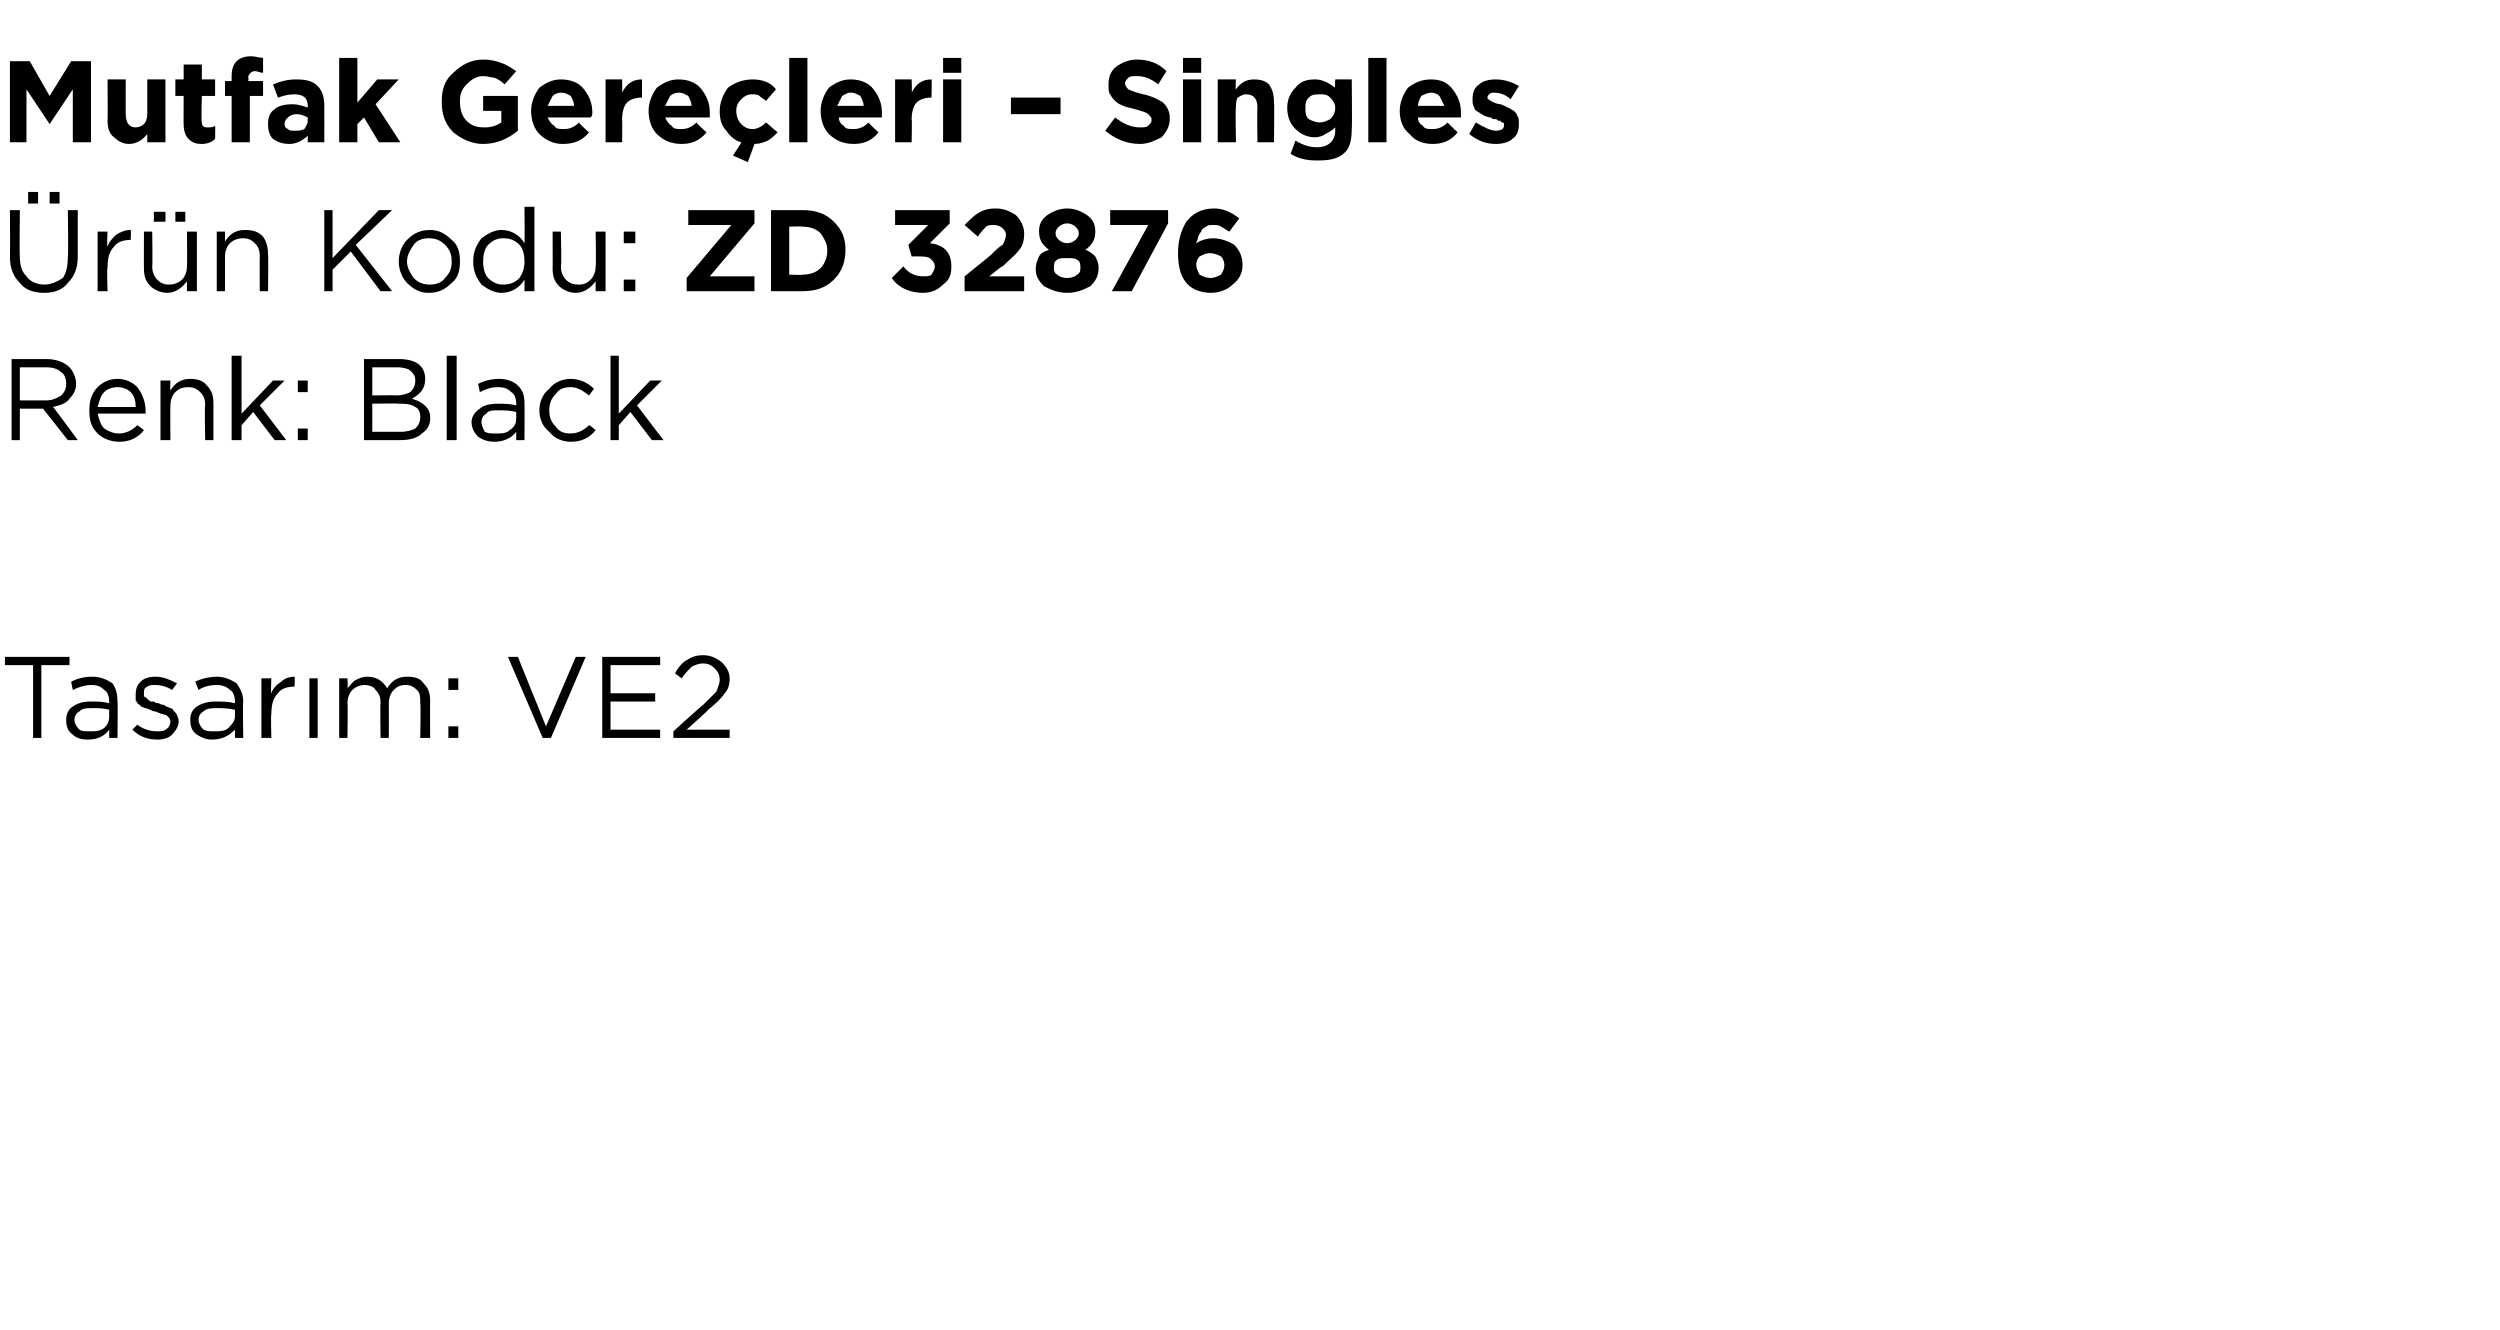
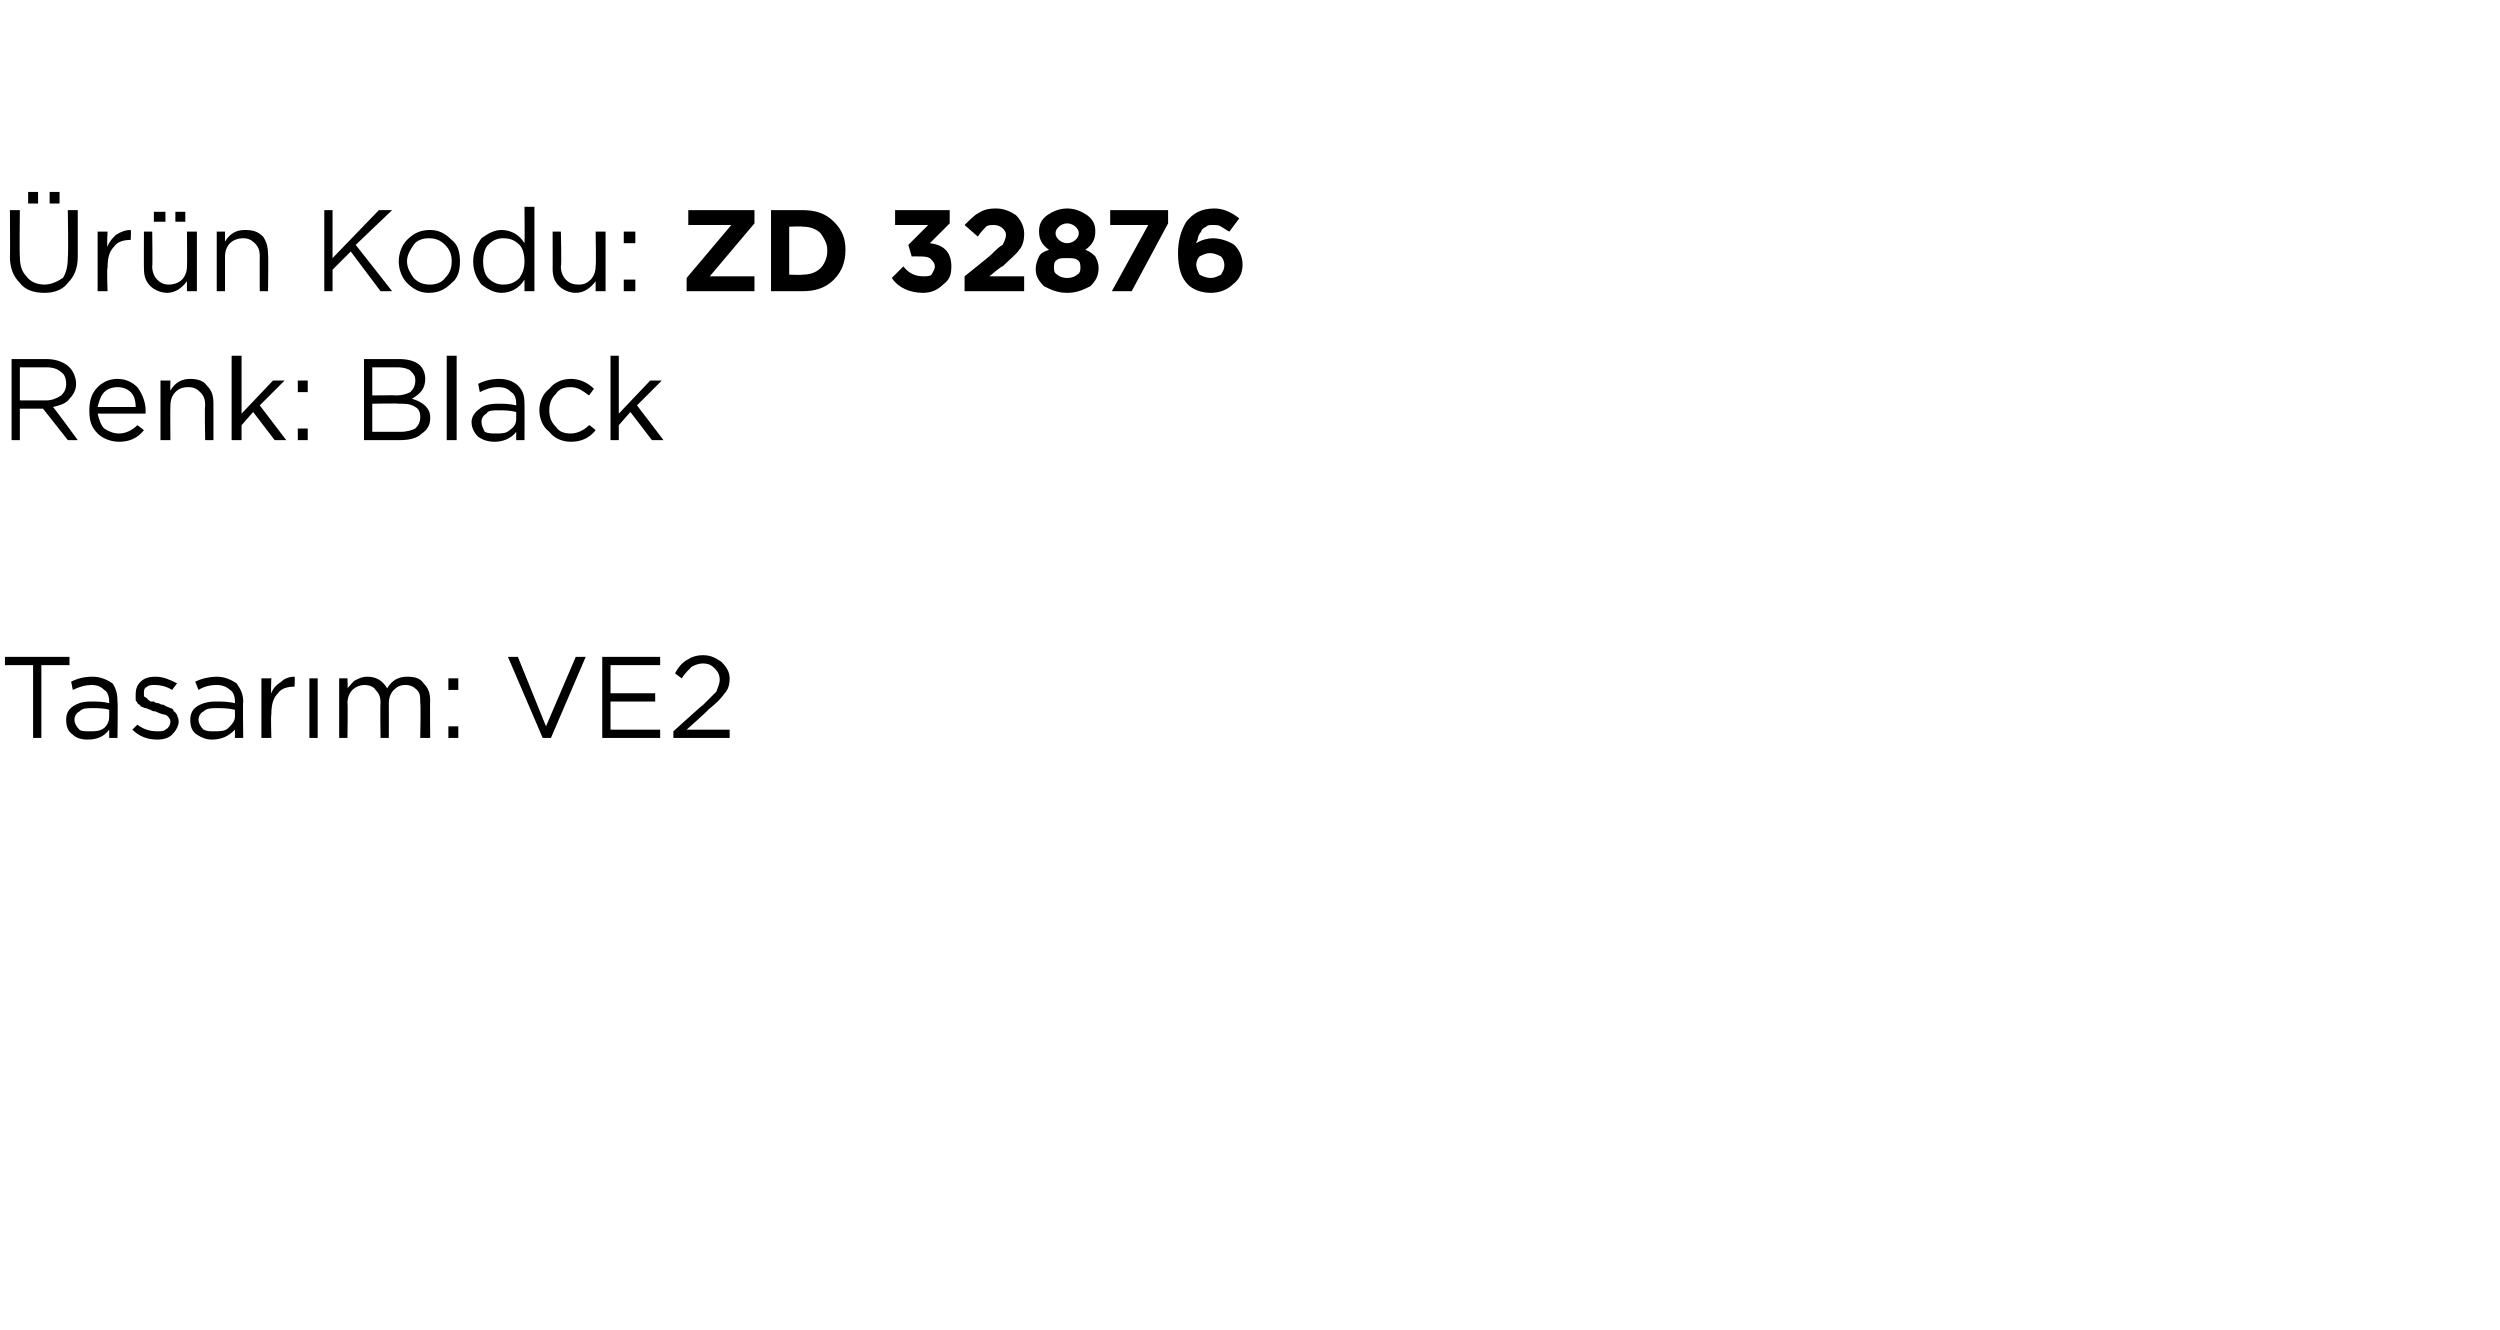
<svg xmlns="http://www.w3.org/2000/svg" version="1.1" width="151.1px" height="80.4px" viewBox="0 -3 151.1 80.4" style="top:-3px">
  <desc>Mutfak Gere leri – Singles r n Kodu: ZD 32876 Renk: Black Tasar m: VE2</desc>
  <defs />
  <g id="Polygon369478">
    <path d="M 2 41.6 L 2 37.2 L 0.3 37.2 L 0.3 36.7 L 4.2 36.7 L 4.2 37.2 L 2.5 37.2 L 2.5 41.6 L 2 41.6 Z M 6.6 41.1 C 6.3 41.5 5.9 41.7 5.3 41.7 C 4.9 41.7 4.6 41.6 4.4 41.4 C 4.1 41.2 4 40.9 4 40.5 C 4 40.5 4 40.5 4 40.5 C 4 40.2 4.1 39.9 4.4 39.7 C 4.7 39.5 5 39.4 5.5 39.4 C 5.9 39.4 6.2 39.4 6.6 39.5 C 6.6 39.5 6.6 39.4 6.6 39.4 C 6.6 39.1 6.5 38.8 6.3 38.7 C 6.1 38.5 5.9 38.4 5.5 38.4 C 5.2 38.4 4.8 38.5 4.4 38.7 C 4.4 38.7 4.3 38.2 4.3 38.2 C 4.7 38 5.1 37.9 5.6 37.9 C 6.1 37.9 6.5 38.1 6.8 38.3 C 7 38.6 7.1 38.9 7.1 39.4 C 7.13 39.39 7.1 41.6 7.1 41.6 L 6.6 41.6 L 6.6 41.1 C 6.6 41.1 6.62 41.05 6.6 41.1 Z M 5.4 41.2 C 5.8 41.2 6 41.2 6.3 41 C 6.5 40.8 6.6 40.6 6.6 40.3 C 6.6 40.3 6.6 39.9 6.6 39.9 C 6.3 39.8 5.9 39.8 5.6 39.8 C 5.2 39.8 5 39.8 4.8 40 C 4.6 40.1 4.5 40.3 4.5 40.5 C 4.5 40.5 4.5 40.5 4.5 40.5 C 4.5 40.7 4.6 40.9 4.8 41.1 C 4.9 41.2 5.2 41.2 5.4 41.2 Z M 9.5 41.7 C 8.9 41.7 8.4 41.5 8 41.1 C 8 41.1 8.3 40.8 8.3 40.8 C 8.7 41.1 9.1 41.2 9.5 41.2 C 9.7 41.2 9.9 41.2 10 41.1 C 10.2 41 10.3 40.8 10.3 40.6 C 10.3 40.6 10.3 40.6 10.3 40.6 C 10.3 40.5 10.2 40.3 10 40.2 C 9.9 40.2 9.6 40.1 9.4 40 C 9.2 40 9.1 39.9 9.1 39.9 C 9 39.9 8.9 39.8 8.8 39.8 C 8.7 39.8 8.6 39.7 8.5 39.7 C 8.5 39.6 8.4 39.6 8.3 39.5 C 8.3 39.4 8.2 39.4 8.2 39.3 C 8.2 39.2 8.2 39.1 8.2 39 C 8.2 39 8.2 39 8.2 39 C 8.2 38.6 8.3 38.4 8.5 38.2 C 8.7 38 9 37.9 9.4 37.9 C 9.9 37.9 10.3 38.1 10.7 38.3 C 10.7 38.3 10.4 38.7 10.4 38.7 C 10.1 38.5 9.7 38.4 9.4 38.4 C 9.2 38.4 9 38.4 8.9 38.5 C 8.7 38.6 8.7 38.7 8.7 38.9 C 8.7 38.9 8.7 38.9 8.7 38.9 C 8.7 39 8.7 39 8.7 39.1 C 8.8 39.1 8.8 39.2 8.9 39.2 C 8.9 39.3 9 39.3 9.1 39.4 C 9.2 39.4 9.3 39.4 9.3 39.4 C 9.4 39.5 9.5 39.5 9.6 39.5 C 9.7 39.6 9.9 39.6 9.9 39.6 C 10 39.7 10.1 39.7 10.3 39.8 C 10.4 39.8 10.5 39.9 10.5 40 C 10.6 40 10.6 40.1 10.7 40.2 C 10.7 40.3 10.8 40.4 10.8 40.6 C 10.8 40.6 10.8 40.6 10.8 40.6 C 10.8 40.9 10.6 41.2 10.4 41.4 C 10.2 41.6 9.9 41.7 9.5 41.7 Z M 14.2 41.1 C 13.8 41.5 13.4 41.7 12.8 41.7 C 12.5 41.7 12.2 41.6 11.9 41.4 C 11.6 41.2 11.5 40.9 11.5 40.5 C 11.5 40.5 11.5 40.5 11.5 40.5 C 11.5 40.2 11.6 39.9 11.9 39.7 C 12.2 39.5 12.6 39.4 13 39.4 C 13.4 39.4 13.8 39.4 14.2 39.5 C 14.2 39.5 14.2 39.4 14.2 39.4 C 14.2 39.1 14.1 38.8 13.9 38.7 C 13.7 38.5 13.4 38.4 13.1 38.4 C 12.7 38.4 12.3 38.5 12 38.7 C 12 38.7 11.8 38.2 11.8 38.2 C 12.2 38 12.7 37.9 13.1 37.9 C 13.6 37.9 14 38.1 14.3 38.3 C 14.5 38.6 14.7 38.9 14.7 39.4 C 14.67 39.39 14.7 41.6 14.7 41.6 L 14.2 41.6 L 14.2 41.1 C 14.2 41.1 14.15 41.05 14.2 41.1 Z M 12.9 41.2 C 13.3 41.2 13.6 41.2 13.8 41 C 14 40.8 14.2 40.6 14.2 40.3 C 14.2 40.3 14.2 39.9 14.2 39.9 C 13.8 39.8 13.4 39.8 13.1 39.8 C 12.8 39.8 12.5 39.8 12.3 40 C 12.1 40.1 12 40.3 12 40.5 C 12 40.5 12 40.5 12 40.5 C 12 40.7 12.1 40.9 12.3 41.1 C 12.5 41.2 12.7 41.2 12.9 41.2 Z M 15.8 41.6 L 15.8 38 L 16.4 38 C 16.4 38 16.36 38.93 16.4 38.9 C 16.5 38.6 16.7 38.4 17 38.2 C 17.2 38 17.5 37.9 17.8 37.9 C 17.84 37.92 17.8 38.5 17.8 38.5 C 17.8 38.5 17.79 38.5 17.8 38.5 C 17.4 38.5 17 38.6 16.8 38.9 C 16.5 39.2 16.4 39.6 16.4 40.2 C 16.36 40.16 16.4 41.6 16.4 41.6 L 15.8 41.6 Z M 18.7 41.6 L 18.7 38 L 19.2 38 L 19.2 41.6 L 18.7 41.6 Z M 20.5 41.6 L 20.5 38 L 21 38 C 21 38 21.03 38.59 21 38.6 C 21.2 38.4 21.3 38.2 21.5 38.1 C 21.7 38 21.9 37.9 22.2 37.9 C 22.7 37.9 23.1 38.1 23.4 38.6 C 23.7 38.1 24.1 37.9 24.6 37.9 C 25.1 37.9 25.4 38 25.6 38.3 C 25.9 38.6 26 38.9 26 39.4 C 25.98 39.36 26 41.6 26 41.6 L 25.4 41.6 C 25.4 41.6 25.44 39.49 25.4 39.5 C 25.4 39.1 25.4 38.9 25.2 38.7 C 25 38.5 24.8 38.4 24.5 38.4 C 24.2 38.4 24 38.5 23.8 38.7 C 23.6 38.9 23.5 39.2 23.5 39.5 C 23.51 39.51 23.5 41.6 23.5 41.6 L 23 41.6 C 23 41.6 22.97 39.47 23 39.5 C 23 39.1 22.9 38.9 22.7 38.7 C 22.6 38.5 22.3 38.4 22 38.4 C 21.8 38.4 21.5 38.5 21.3 38.7 C 21.1 38.9 21 39.2 21 39.5 C 21.03 39.53 21 41.6 21 41.6 L 20.5 41.6 Z M 27.1 38.7 L 27.1 38 L 27.7 38 L 27.7 38.7 L 27.1 38.7 Z M 27.1 41.6 L 27.1 40.9 L 27.7 40.9 L 27.7 41.6 L 27.1 41.6 Z M 32.8 41.6 L 30.7 36.7 L 31.3 36.7 L 33 40.9 L 34.8 36.7 L 35.4 36.7 L 33.3 41.6 L 32.8 41.6 Z M 36.4 41.6 L 36.4 36.7 L 39.9 36.7 L 39.9 37.2 L 36.9 37.2 L 36.9 38.9 L 39.6 38.9 L 39.6 39.4 L 36.9 39.4 L 36.9 41.1 L 39.9 41.1 L 39.9 41.6 L 36.4 41.6 Z M 40.7 41.6 L 40.7 41.2 C 40.7 41.2 42.46 39.6 42.5 39.6 C 42.8 39.3 43.1 39 43.3 38.8 C 43.4 38.5 43.5 38.3 43.5 38.1 C 43.5 37.8 43.4 37.6 43.2 37.4 C 43 37.2 42.8 37.1 42.5 37.1 C 42.2 37.1 42 37.2 41.8 37.3 C 41.6 37.5 41.4 37.7 41.2 38 C 41.2 38 40.8 37.7 40.8 37.7 C 41 37.3 41.3 37 41.5 36.9 C 41.8 36.7 42.1 36.6 42.5 36.6 C 43 36.6 43.3 36.8 43.6 37 C 43.9 37.3 44.1 37.6 44.1 38 C 44.1 38 44.1 38 44.1 38 C 44.1 38.4 44 38.7 43.8 38.9 C 43.6 39.2 43.3 39.5 42.8 39.9 C 42.82 39.93 41.5 41.1 41.5 41.1 L 44.1 41.1 L 44.1 41.6 L 40.7 41.6 Z " stroke="none" fill="#000" />
  </g>
  <g id="Polygon369477">
    <path d="M 0.7 23.6 L 0.7 18.7 C 0.7 18.7 2.8 18.7 2.8 18.7 C 3.4 18.7 3.9 18.9 4.2 19.2 C 4.4 19.4 4.6 19.8 4.6 20.2 C 4.6 20.2 4.6 20.2 4.6 20.2 C 4.6 20.6 4.4 20.9 4.2 21.1 C 4 21.4 3.6 21.5 3.2 21.6 C 3.24 21.6 4.7 23.6 4.7 23.6 L 4.1 23.6 L 2.6 21.7 L 1.2 21.7 L 1.2 23.6 L 0.7 23.6 Z M 1.2 21.2 C 1.2 21.2 2.75 21.2 2.8 21.2 C 3.1 21.2 3.4 21.1 3.7 20.9 C 3.9 20.7 4 20.5 4 20.2 C 4 20.2 4 20.2 4 20.2 C 4 19.9 3.9 19.6 3.7 19.5 C 3.5 19.3 3.2 19.2 2.8 19.2 C 2.76 19.21 1.2 19.2 1.2 19.2 L 1.2 21.2 Z M 8.7 23 C 8.3 23.5 7.8 23.7 7.2 23.7 C 6.7 23.7 6.2 23.5 5.9 23.2 C 5.5 22.8 5.4 22.4 5.4 21.8 C 5.4 21.8 5.4 21.8 5.4 21.8 C 5.4 21.3 5.5 20.8 5.9 20.4 C 6.2 20.1 6.6 19.9 7.1 19.9 C 7.6 19.9 8 20.1 8.3 20.4 C 8.6 20.8 8.8 21.3 8.8 21.8 C 8.8 21.9 8.8 21.9 8.8 22 C 8.8 22 5.9 22 5.9 22 C 6 22.4 6.1 22.7 6.3 22.9 C 6.6 23.1 6.9 23.2 7.2 23.2 C 7.6 23.2 8 23 8.3 22.7 C 8.33 22.7 8.7 23 8.7 23 C 8.7 23 8.67 23 8.7 23 Z M 5.9 21.6 C 5.9 21.6 8.2 21.6 8.2 21.6 C 8.2 21.2 8.1 20.9 7.9 20.7 C 7.7 20.5 7.4 20.4 7.1 20.4 C 6.8 20.4 6.5 20.5 6.3 20.7 C 6.1 20.9 6 21.2 5.9 21.6 Z M 9.7 23.6 L 9.7 20 L 10.3 20 C 10.3 20 10.28 20.61 10.3 20.6 C 10.6 20.1 11 19.9 11.5 19.9 C 11.9 19.9 12.3 20 12.5 20.3 C 12.8 20.6 12.9 20.9 12.9 21.4 C 12.9 21.35 12.9 23.6 12.9 23.6 L 12.4 23.6 C 12.4 23.6 12.36 21.49 12.4 21.5 C 12.4 21.1 12.3 20.9 12.1 20.7 C 11.9 20.5 11.7 20.4 11.4 20.4 C 11 20.4 10.8 20.5 10.6 20.7 C 10.4 20.9 10.3 21.2 10.3 21.5 C 10.28 21.53 10.3 23.6 10.3 23.6 L 9.7 23.6 Z M 14 23.6 L 14 18.5 L 14.6 18.5 L 14.6 22 L 16.5 20 L 17.2 20 L 15.7 21.5 L 17.3 23.6 L 16.6 23.6 L 15.3 21.9 L 14.6 22.7 L 14.6 23.6 L 14 23.6 Z M 18 20.7 L 18 20 L 18.6 20 L 18.6 20.7 L 18 20.7 Z M 18 23.6 L 18 22.9 L 18.6 22.9 L 18.6 23.6 L 18 23.6 Z M 22 23.6 L 22 18.7 C 22 18.7 24.09 18.7 24.1 18.7 C 24.6 18.7 25.1 18.8 25.4 19.1 C 25.6 19.3 25.7 19.6 25.7 19.9 C 25.7 19.9 25.7 19.9 25.7 19.9 C 25.7 20.5 25.4 20.8 24.9 21.1 C 25.6 21.3 26 21.7 26 22.2 C 26 22.2 26 22.3 26 22.3 C 26 22.7 25.8 23 25.5 23.2 C 25.2 23.5 24.7 23.6 24.2 23.6 C 24.18 23.6 22 23.6 22 23.6 Z M 25.1 20 C 25.1 20 25.1 20 25.1 20 C 25.1 19.7 25 19.6 24.8 19.4 C 24.7 19.3 24.4 19.2 24 19.2 C 24.04 19.2 22.5 19.2 22.5 19.2 L 22.5 20.9 C 22.5 20.9 24 20.88 24 20.9 C 24.3 20.9 24.6 20.8 24.8 20.7 C 25 20.5 25.1 20.3 25.1 20 Z M 25.4 22.2 C 25.4 22.2 25.4 22.2 25.4 22.2 C 25.4 21.9 25.3 21.7 25.1 21.6 C 24.8 21.4 24.5 21.4 24.1 21.4 C 24.09 21.37 22.5 21.4 22.5 21.4 L 22.5 23.1 C 22.5 23.1 24.19 23.1 24.2 23.1 C 24.6 23.1 24.9 23 25.1 22.9 C 25.3 22.7 25.4 22.5 25.4 22.2 Z M 27 23.6 L 27 18.5 L 27.6 18.5 L 27.6 23.6 L 27 23.6 Z M 31.2 23.1 C 30.9 23.5 30.4 23.7 29.9 23.7 C 29.5 23.7 29.2 23.6 28.9 23.4 C 28.7 23.2 28.5 22.9 28.5 22.5 C 28.5 22.5 28.5 22.5 28.5 22.5 C 28.5 22.2 28.7 21.9 29 21.7 C 29.2 21.5 29.6 21.4 30.1 21.4 C 30.4 21.4 30.8 21.4 31.2 21.5 C 31.2 21.5 31.2 21.4 31.2 21.4 C 31.2 21.1 31.1 20.8 30.9 20.7 C 30.7 20.5 30.5 20.4 30.1 20.4 C 29.7 20.4 29.4 20.5 29 20.7 C 29 20.7 28.9 20.2 28.9 20.2 C 29.3 20 29.7 19.9 30.2 19.9 C 30.7 19.9 31.1 20.1 31.3 20.3 C 31.6 20.6 31.7 20.9 31.7 21.4 C 31.71 21.39 31.7 23.6 31.7 23.6 L 31.2 23.6 L 31.2 23.1 C 31.2 23.1 31.19 23.05 31.2 23.1 Z M 30 23.2 C 30.3 23.2 30.6 23.2 30.8 23 C 31.1 22.8 31.2 22.6 31.2 22.3 C 31.2 22.3 31.2 21.9 31.2 21.9 C 30.8 21.8 30.5 21.8 30.1 21.8 C 29.8 21.8 29.5 21.8 29.4 22 C 29.2 22.1 29.1 22.3 29.1 22.5 C 29.1 22.5 29.1 22.5 29.1 22.5 C 29.1 22.7 29.2 22.9 29.3 23.1 C 29.5 23.2 29.7 23.2 30 23.2 Z M 36 23 C 35.6 23.5 35.1 23.7 34.5 23.7 C 34 23.7 33.5 23.5 33.2 23.1 C 32.8 22.8 32.6 22.3 32.6 21.8 C 32.6 21.8 32.6 21.8 32.6 21.8 C 32.6 21.3 32.8 20.8 33.2 20.5 C 33.5 20.1 34 19.9 34.5 19.9 C 35 19.9 35.5 20.1 35.9 20.5 C 35.9 20.5 35.6 20.9 35.6 20.9 C 35.2 20.6 34.9 20.4 34.5 20.4 C 34.1 20.4 33.8 20.5 33.6 20.8 C 33.3 21.1 33.2 21.4 33.2 21.8 C 33.2 21.8 33.2 21.8 33.2 21.8 C 33.2 22.2 33.3 22.5 33.6 22.8 C 33.8 23.1 34.1 23.2 34.5 23.2 C 34.9 23.2 35.3 23 35.6 22.7 C 35.62 22.66 36 23 36 23 C 36 23 35.97 22.98 36 23 Z M 36.9 23.6 L 36.9 18.5 L 37.4 18.5 L 37.4 22 L 39.3 20 L 40 20 L 38.5 21.5 L 40.1 23.6 L 39.4 23.6 L 38.1 21.9 L 37.4 22.7 L 37.4 23.6 L 36.9 23.6 Z " stroke="none" fill="#000" />
  </g>
  <g id="Polygon369476">
    <path d="M 3 9.3 L 3 8.6 L 3.6 8.6 L 3.6 9.3 L 3 9.3 Z M 1.7 9.3 L 1.7 8.6 L 2.3 8.6 L 2.3 9.3 L 1.7 9.3 Z M 2.7 14.7 C 2 14.7 1.5 14.5 1.2 14.1 C 0.8 13.7 0.6 13.2 0.6 12.5 C 0.62 12.55 0.6 9.7 0.6 9.7 L 1.2 9.7 C 1.2 9.7 1.17 12.51 1.2 12.5 C 1.2 13 1.3 13.4 1.6 13.7 C 1.8 14 2.2 14.2 2.7 14.2 C 3.1 14.2 3.5 14 3.8 13.8 C 4 13.5 4.1 13.1 4.1 12.5 C 4.14 12.55 4.1 9.7 4.1 9.7 L 4.7 9.7 C 4.7 9.7 4.7 12.51 4.7 12.5 C 4.7 13.2 4.5 13.7 4.1 14.1 C 3.8 14.5 3.3 14.7 2.7 14.7 Z M 5.9 14.6 L 5.9 11 L 6.5 11 C 6.5 11 6.45 11.93 6.5 11.9 C 6.6 11.6 6.8 11.4 7 11.2 C 7.3 11 7.6 10.9 7.9 10.9 C 7.93 10.92 7.9 11.5 7.9 11.5 C 7.9 11.5 7.89 11.5 7.9 11.5 C 7.5 11.5 7.1 11.6 6.9 11.9 C 6.6 12.2 6.5 12.6 6.5 13.2 C 6.45 13.16 6.5 14.6 6.5 14.6 L 5.9 14.6 Z M 10.6 10.4 L 10.6 9.8 L 11.2 9.8 L 11.2 10.4 L 10.6 10.4 Z M 9.3 10.4 L 9.3 9.8 L 10 9.8 L 10 10.4 L 9.3 10.4 Z M 11.3 14 C 11 14.4 10.6 14.7 10.1 14.7 C 9.7 14.7 9.3 14.5 9.1 14.3 C 8.8 14 8.7 13.7 8.7 13.2 C 8.69 13.23 8.7 11 8.7 11 L 9.2 11 C 9.2 11 9.23 13.09 9.2 13.1 C 9.2 13.4 9.3 13.7 9.5 13.9 C 9.7 14.1 9.9 14.2 10.2 14.2 C 10.5 14.2 10.8 14.1 11 13.9 C 11.2 13.7 11.3 13.4 11.3 13.1 C 11.32 13.05 11.3 11 11.3 11 L 11.9 11 L 11.9 14.6 L 11.3 14.6 L 11.3 14 C 11.3 14 11.32 13.97 11.3 14 Z M 13.1 14.6 L 13.1 11 L 13.6 11 C 13.6 11 13.6 11.61 13.6 11.6 C 13.9 11.1 14.3 10.9 14.8 10.9 C 15.3 10.9 15.6 11 15.9 11.3 C 16.1 11.6 16.2 11.9 16.2 12.4 C 16.23 12.35 16.2 14.6 16.2 14.6 L 15.7 14.6 C 15.7 14.6 15.69 12.49 15.7 12.5 C 15.7 12.1 15.6 11.9 15.4 11.7 C 15.2 11.5 15 11.4 14.7 11.4 C 14.4 11.4 14.1 11.5 13.9 11.7 C 13.7 11.9 13.6 12.2 13.6 12.5 C 13.6 12.53 13.6 14.6 13.6 14.6 L 13.1 14.6 Z M 19.6 14.6 L 19.6 9.7 L 20.1 9.7 L 20.1 12.6 L 22.9 9.7 L 23.7 9.7 L 21.5 11.8 L 23.7 14.6 L 23 14.6 L 21.2 12.2 L 20.1 13.3 L 20.1 14.6 L 19.6 14.6 Z M 25.9 14.7 C 25.4 14.7 25 14.5 24.6 14.1 C 24.3 13.8 24.1 13.3 24.1 12.8 C 24.1 12.8 24.1 12.8 24.1 12.8 C 24.1 12.3 24.3 11.8 24.6 11.5 C 25 11.1 25.4 10.9 26 10.9 C 26.5 10.9 26.9 11.1 27.3 11.5 C 27.7 11.8 27.8 12.3 27.8 12.8 C 27.8 12.8 27.8 12.8 27.8 12.8 C 27.8 13.3 27.7 13.8 27.3 14.1 C 26.9 14.5 26.5 14.7 25.9 14.7 Z M 26 14.2 C 26.3 14.2 26.7 14.1 26.9 13.8 C 27.2 13.5 27.3 13.2 27.3 12.8 C 27.3 12.8 27.3 12.8 27.3 12.8 C 27.3 12.4 27.2 12.1 26.9 11.8 C 26.6 11.5 26.3 11.4 25.9 11.4 C 25.6 11.4 25.2 11.5 25 11.8 C 24.8 12.1 24.6 12.4 24.6 12.8 C 24.6 12.8 24.6 12.8 24.6 12.8 C 24.6 13.2 24.8 13.5 25 13.8 C 25.3 14.1 25.6 14.2 26 14.2 Z M 31.7 13.9 C 31.4 14.4 30.9 14.7 30.3 14.7 C 29.9 14.7 29.5 14.5 29.1 14.2 C 28.8 13.8 28.6 13.4 28.6 12.8 C 28.6 12.8 28.6 12.8 28.6 12.8 C 28.6 12.2 28.8 11.8 29.1 11.4 C 29.5 11.1 29.9 10.9 30.3 10.9 C 30.9 10.9 31.4 11.2 31.7 11.7 C 31.72 11.67 31.7 9.5 31.7 9.5 L 32.3 9.5 L 32.3 14.6 L 31.7 14.6 L 31.7 13.9 C 31.7 13.9 31.72 13.87 31.7 13.9 Z M 30.4 14.2 C 30.8 14.2 31.1 14.1 31.4 13.8 C 31.6 13.5 31.7 13.2 31.7 12.8 C 31.7 12.8 31.7 12.8 31.7 12.8 C 31.7 12.4 31.6 12 31.4 11.8 C 31.1 11.5 30.8 11.4 30.4 11.4 C 30.1 11.4 29.8 11.5 29.5 11.8 C 29.3 12 29.2 12.4 29.2 12.8 C 29.2 12.8 29.2 12.8 29.2 12.8 C 29.2 13.2 29.3 13.6 29.5 13.8 C 29.8 14.1 30.1 14.2 30.4 14.2 Z M 36 14 C 35.7 14.4 35.3 14.7 34.8 14.7 C 34.4 14.7 34 14.5 33.8 14.3 C 33.5 14 33.4 13.7 33.4 13.2 C 33.41 13.23 33.4 11 33.4 11 L 33.9 11 C 33.9 11 33.95 13.09 33.9 13.1 C 33.9 13.4 34 13.7 34.2 13.9 C 34.4 14.1 34.6 14.2 35 14.2 C 35.3 14.2 35.5 14.1 35.7 13.9 C 35.9 13.7 36 13.4 36 13.1 C 36.04 13.05 36 11 36 11 L 36.6 11 L 36.6 14.6 L 36 14.6 L 36 14 C 36 14 36.04 13.97 36 14 Z M 37.7 11.7 L 37.7 11 L 38.4 11 L 38.4 11.7 L 37.7 11.7 Z M 37.7 14.6 L 37.7 13.9 L 38.4 13.9 L 38.4 14.6 L 37.7 14.6 Z M 41.5 14.6 L 41.5 13.8 L 44.2 10.6 L 41.6 10.6 L 41.6 9.7 L 45.6 9.7 L 45.6 10.5 L 42.9 13.7 L 45.6 13.7 L 45.6 14.6 L 41.5 14.6 Z M 46.6 14.6 L 46.6 9.7 C 46.6 9.7 48.51 9.7 48.5 9.7 C 49.3 9.7 49.9 9.9 50.4 10.4 C 50.9 10.9 51.1 11.4 51.1 12.1 C 51.1 12.1 51.1 12.1 51.1 12.1 C 51.1 12.8 50.9 13.4 50.4 13.9 C 49.9 14.4 49.3 14.6 48.5 14.6 C 48.51 14.6 46.6 14.6 46.6 14.6 Z M 48.5 10.7 C 48.51 10.67 47.7 10.7 47.7 10.7 L 47.7 13.6 C 47.7 13.6 48.51 13.63 48.5 13.6 C 48.9 13.6 49.3 13.5 49.6 13.2 C 49.8 13 50 12.6 50 12.2 C 50 12.2 50 12.1 50 12.1 C 50 11.7 49.8 11.4 49.6 11.1 C 49.3 10.8 48.9 10.7 48.5 10.7 Z M 55.8 14.7 C 55 14.7 54.3 14.4 53.9 13.8 C 53.9 13.8 54.6 13.1 54.6 13.1 C 54.9 13.5 55.3 13.7 55.8 13.7 C 56 13.7 56.2 13.7 56.3 13.6 C 56.4 13.4 56.5 13.3 56.5 13.1 C 56.5 13.1 56.5 13.1 56.5 13.1 C 56.5 12.9 56.4 12.8 56.2 12.6 C 56 12.5 55.8 12.5 55.5 12.5 C 55.51 12.49 55.1 12.5 55.1 12.5 L 54.9 11.8 L 56.1 10.6 L 54.1 10.6 L 54.1 9.7 L 57.4 9.7 L 57.4 10.5 C 57.4 10.5 56.21 11.69 56.2 11.7 C 57.1 11.8 57.5 12.3 57.5 13.1 C 57.5 13.1 57.5 13.1 57.5 13.1 C 57.5 13.6 57.4 13.9 57 14.2 C 56.7 14.5 56.3 14.7 55.8 14.7 Z M 58.3 14.6 L 58.3 13.7 C 58.3 13.7 59.91 12.41 59.9 12.4 C 60.2 12.1 60.4 11.9 60.6 11.8 C 60.7 11.6 60.8 11.4 60.8 11.2 C 60.8 11 60.7 10.9 60.6 10.8 C 60.5 10.7 60.3 10.6 60.1 10.6 C 59.9 10.6 59.7 10.6 59.6 10.7 C 59.5 10.8 59.3 11 59.1 11.3 C 59.1 11.3 58.3 10.6 58.3 10.6 C 58.6 10.3 58.9 10 59.1 9.9 C 59.4 9.7 59.7 9.6 60.2 9.6 C 60.7 9.6 61.1 9.8 61.4 10 C 61.7 10.3 61.9 10.7 61.9 11.1 C 61.9 11.1 61.9 11.2 61.9 11.2 C 61.9 11.5 61.8 11.9 61.6 12.1 C 61.4 12.4 61 12.7 60.6 13.1 C 60.56 13.05 59.8 13.7 59.8 13.7 L 61.9 13.7 L 61.9 14.6 L 58.3 14.6 Z M 64.5 14.7 C 63.9 14.7 63.5 14.5 63.1 14.3 C 62.8 14 62.6 13.7 62.6 13.3 C 62.6 13.3 62.6 13.2 62.6 13.2 C 62.6 13 62.7 12.7 62.8 12.5 C 62.9 12.3 63.1 12.2 63.4 12.1 C 63 11.8 62.8 11.5 62.8 11 C 62.8 11 62.8 11 62.8 11 C 62.8 10.6 62.9 10.3 63.3 10 C 63.6 9.8 64 9.6 64.5 9.6 C 65 9.6 65.4 9.8 65.7 10 C 66.1 10.3 66.2 10.6 66.2 11 C 66.2 11 66.2 11 66.2 11 C 66.2 11.5 66 11.8 65.6 12.1 C 65.9 12.2 66.1 12.4 66.2 12.5 C 66.3 12.7 66.4 12.9 66.4 13.2 C 66.4 13.2 66.4 13.2 66.4 13.2 C 66.4 13.7 66.2 14 65.9 14.3 C 65.5 14.5 65.1 14.7 64.5 14.7 Z M 63.8 11.1 C 63.8 11.3 63.9 11.4 64 11.5 C 64.1 11.6 64.3 11.7 64.5 11.7 C 64.7 11.7 64.9 11.6 65 11.5 C 65.1 11.4 65.2 11.3 65.2 11.1 C 65.2 11.1 65.2 11.1 65.2 11.1 C 65.2 10.9 65.1 10.8 65 10.7 C 64.9 10.6 64.7 10.5 64.5 10.5 C 64.3 10.5 64.1 10.6 64 10.7 C 63.9 10.8 63.8 10.9 63.8 11.1 C 63.8 11.09 63.8 11.1 63.8 11.1 C 63.8 11.1 63.8 11.1 63.8 11.1 Z M 64.5 13.8 C 64.8 13.8 65 13.7 65.1 13.6 C 65.3 13.5 65.3 13.3 65.3 13.2 C 65.3 13.2 65.3 13.2 65.3 13.2 C 65.3 13 65.3 12.8 65.1 12.7 C 65 12.6 64.7 12.6 64.5 12.6 C 64.2 12.6 64 12.6 63.9 12.7 C 63.7 12.8 63.7 13 63.7 13.2 C 63.7 13.2 63.7 13.2 63.7 13.2 C 63.7 13.3 63.7 13.5 63.9 13.6 C 64 13.7 64.2 13.8 64.5 13.8 Z M 67.2 14.6 L 69.4 10.6 L 67.1 10.6 L 67.1 9.7 L 70.6 9.7 L 70.6 10.5 L 68.4 14.6 L 67.2 14.6 Z M 73.2 14.7 C 72.6 14.7 72.1 14.5 71.8 14.2 C 71.4 13.8 71.2 13.2 71.2 12.3 C 71.2 12.3 71.2 12.3 71.2 12.3 C 71.2 11.5 71.4 10.9 71.7 10.4 C 72.1 9.9 72.6 9.6 73.4 9.6 C 73.9 9.6 74.4 9.8 74.9 10.2 C 74.9 10.2 74.3 11 74.3 11 C 74.1 10.9 74 10.8 73.8 10.7 C 73.7 10.6 73.5 10.6 73.3 10.6 C 73.1 10.6 73 10.6 72.9 10.7 C 72.7 10.8 72.6 10.9 72.6 11 C 72.5 11.1 72.4 11.3 72.4 11.4 C 72.4 11.5 72.3 11.6 72.3 11.7 C 72.6 11.5 73 11.4 73.3 11.4 C 73.8 11.4 74.3 11.6 74.6 11.8 C 74.9 12.1 75.1 12.5 75.1 13 C 75.1 13 75.1 13 75.1 13 C 75.1 13.5 74.9 13.9 74.5 14.2 C 74.2 14.5 73.7 14.7 73.2 14.7 Z M 72.3 13 C 72.3 13.2 72.4 13.4 72.5 13.6 C 72.7 13.7 72.9 13.8 73.2 13.8 C 73.4 13.8 73.6 13.7 73.8 13.6 C 73.9 13.4 74 13.3 74 13 C 74 13 74 13 74 13 C 74 12.8 73.9 12.6 73.8 12.5 C 73.6 12.4 73.4 12.3 73.1 12.3 C 72.9 12.3 72.7 12.4 72.5 12.5 C 72.4 12.6 72.3 12.8 72.3 13 C 72.3 13.02 72.3 13 72.3 13 C 72.3 13 72.3 13.03 72.3 13 Z " stroke="none" fill="#000" />
  </g>
  <g id="Polygon369475">
-     <path d="M 0.6 5.6 L 0.6 0.7 L 1.8 0.7 L 3 2.8 L 4.3 0.7 L 5.5 0.7 L 5.5 5.6 L 4.4 5.6 L 4.4 2.4 L 3 4.5 L 3 4.5 L 1.6 2.4 L 1.6 5.6 L 0.6 5.6 Z M 8.9 5.1 C 8.6 5.5 8.2 5.7 7.8 5.7 C 7.4 5.7 7.1 5.5 6.9 5.3 C 6.6 5.1 6.5 4.7 6.5 4.3 C 6.52 4.28 6.5 1.8 6.5 1.8 L 7.6 1.8 C 7.6 1.8 7.59 3.94 7.6 3.9 C 7.6 4.4 7.8 4.7 8.2 4.7 C 8.4 4.7 8.6 4.6 8.7 4.5 C 8.8 4.4 8.9 4.2 8.9 3.9 C 8.9 3.94 8.9 1.8 8.9 1.8 L 10 1.8 L 10 5.6 L 8.9 5.6 L 8.9 5.1 C 8.9 5.1 8.9 5.07 8.9 5.1 Z M 13 5.4 C 12.8 5.6 12.5 5.7 12.2 5.7 C 11.8 5.7 11.6 5.6 11.4 5.4 C 11.2 5.2 11.1 4.9 11.1 4.5 C 11.09 4.54 11.1 2.8 11.1 2.8 L 10.6 2.8 L 10.6 1.8 L 11.1 1.8 L 11.1 0.9 L 12.2 0.9 L 12.2 1.8 L 13 1.8 L 13 2.8 L 12.2 2.8 C 12.2 2.8 12.15 4.36 12.2 4.4 C 12.2 4.6 12.3 4.7 12.5 4.7 C 12.7 4.7 12.9 4.7 13 4.6 C 13.02 4.59 13 5.4 13 5.4 C 13 5.4 13.02 5.45 13 5.4 Z M 14 5.6 L 14 2.8 L 13.6 2.8 L 13.6 1.9 L 14 1.9 C 14 1.9 14 1.64 14 1.6 C 14 1.2 14.1 0.9 14.3 0.7 C 14.5 0.5 14.8 0.4 15.2 0.4 C 15.4 0.4 15.7 0.5 15.9 0.5 C 15.9 0.5 15.9 1.4 15.9 1.4 C 15.7 1.4 15.6 1.3 15.4 1.3 C 15.2 1.3 15 1.5 15 1.7 C 15.05 1.74 15 1.9 15 1.9 L 15.9 1.9 L 15.9 2.8 L 15.1 2.8 L 15.1 5.6 L 14 5.6 Z M 18.6 5.2 C 18.3 5.5 17.9 5.7 17.5 5.7 C 17.1 5.7 16.8 5.6 16.5 5.4 C 16.3 5.2 16.2 4.9 16.2 4.5 C 16.2 4.5 16.2 4.5 16.2 4.5 C 16.2 4.1 16.3 3.8 16.6 3.6 C 16.8 3.4 17.2 3.3 17.7 3.3 C 18 3.3 18.3 3.4 18.6 3.5 C 18.6 3.5 18.6 3.4 18.6 3.4 C 18.6 2.9 18.3 2.7 17.8 2.7 C 17.4 2.7 17.1 2.8 16.8 2.9 C 16.8 2.9 16.5 2.1 16.5 2.1 C 17 1.9 17.4 1.8 17.9 1.8 C 18.5 1.8 18.9 1.9 19.2 2.2 C 19.5 2.5 19.6 2.9 19.6 3.4 C 19.61 3.42 19.6 5.6 19.6 5.6 L 18.6 5.6 L 18.6 5.2 C 18.6 5.2 18.58 5.19 18.6 5.2 Z M 17.8 4.9 C 18 4.9 18.2 4.9 18.4 4.8 C 18.5 4.6 18.6 4.5 18.6 4.3 C 18.6 4.3 18.6 4.1 18.6 4.1 C 18.4 4 18.2 3.9 17.9 3.9 C 17.7 3.9 17.5 4 17.4 4.1 C 17.3 4.2 17.2 4.3 17.2 4.5 C 17.2 4.5 17.2 4.5 17.2 4.5 C 17.2 4.6 17.2 4.7 17.4 4.8 C 17.5 4.9 17.6 4.9 17.8 4.9 Z M 20.5 5.6 L 20.5 0.5 L 21.6 0.5 L 21.6 3.2 L 22.8 1.8 L 24.1 1.8 L 22.7 3.3 L 24.2 5.6 L 22.9 5.6 L 22 4.1 L 21.6 4.5 L 21.6 5.6 L 20.5 5.6 Z M 31.3 4.9 C 30.7 5.4 30 5.7 29.2 5.7 C 28.5 5.7 27.9 5.4 27.4 5 C 26.9 4.5 26.7 3.9 26.7 3.2 C 26.7 3.2 26.7 3.1 26.7 3.1 C 26.7 2.4 26.9 1.8 27.4 1.4 C 27.9 0.9 28.5 0.6 29.2 0.6 C 29.7 0.6 30 0.7 30.3 0.8 C 30.6 0.9 30.9 1.1 31.2 1.3 C 31.2 1.3 30.5 2.1 30.5 2.1 C 30.3 1.9 30.1 1.8 29.9 1.7 C 29.7 1.7 29.5 1.6 29.2 1.6 C 28.8 1.6 28.5 1.8 28.2 2.1 C 27.9 2.4 27.8 2.7 27.8 3.1 C 27.8 3.1 27.8 3.1 27.8 3.1 C 27.8 3.6 27.9 4 28.2 4.3 C 28.5 4.6 28.8 4.7 29.3 4.7 C 29.7 4.7 30 4.6 30.3 4.4 C 30.3 4.41 30.3 3.7 30.3 3.7 L 29.2 3.7 L 29.2 2.8 L 31.3 2.8 L 31.3 4.9 C 31.3 4.9 31.34 4.91 31.3 4.9 Z M 35.6 5 C 35.2 5.5 34.7 5.7 34 5.7 C 33.5 5.7 33 5.5 32.6 5.1 C 32.3 4.8 32.1 4.3 32.1 3.7 C 32.1 3.7 32.1 3.7 32.1 3.7 C 32.1 3.2 32.3 2.7 32.6 2.3 C 33 2 33.4 1.8 33.9 1.8 C 34.5 1.8 35 2 35.3 2.4 C 35.6 2.8 35.8 3.2 35.8 3.8 C 35.8 3.9 35.8 4 35.7 4.1 C 35.7 4.1 33.1 4.1 33.1 4.1 C 33.2 4.3 33.3 4.5 33.5 4.6 C 33.6 4.8 33.8 4.8 34.1 4.8 C 34.4 4.8 34.7 4.7 35 4.4 C 34.96 4.44 35.6 5 35.6 5 C 35.6 5 35.57 4.98 35.6 5 Z M 33.1 3.4 C 33.1 3.4 34.7 3.4 34.7 3.4 C 34.7 3.2 34.6 3 34.5 2.8 C 34.3 2.7 34.2 2.6 33.9 2.6 C 33.7 2.6 33.5 2.7 33.4 2.8 C 33.3 3 33.2 3.2 33.1 3.4 Z M 36.6 5.6 L 36.6 1.8 L 37.6 1.8 C 37.6 1.8 37.62 2.6 37.6 2.6 C 37.9 2 38.3 1.8 38.8 1.8 C 38.81 1.78 38.8 2.9 38.8 2.9 C 38.8 2.9 38.76 2.89 38.8 2.9 C 38.4 2.9 38.1 3 37.9 3.2 C 37.7 3.4 37.6 3.8 37.6 4.2 C 37.62 4.21 37.6 5.6 37.6 5.6 L 36.6 5.6 Z M 42.7 5 C 42.3 5.5 41.8 5.7 41.2 5.7 C 40.6 5.7 40.1 5.5 39.7 5.1 C 39.4 4.8 39.2 4.3 39.2 3.7 C 39.2 3.7 39.2 3.7 39.2 3.7 C 39.2 3.2 39.4 2.7 39.7 2.3 C 40.1 2 40.5 1.8 41 1.8 C 41.6 1.8 42.1 2 42.4 2.4 C 42.7 2.8 42.9 3.2 42.9 3.8 C 42.9 3.9 42.9 4 42.9 4.1 C 42.9 4.1 40.2 4.1 40.2 4.1 C 40.3 4.3 40.4 4.5 40.6 4.6 C 40.7 4.8 40.9 4.8 41.2 4.8 C 41.5 4.8 41.8 4.7 42.1 4.4 C 42.08 4.44 42.7 5 42.7 5 C 42.7 5 42.69 4.98 42.7 5 Z M 40.2 3.4 C 40.2 3.4 41.8 3.4 41.8 3.4 C 41.8 3.2 41.7 3 41.6 2.8 C 41.4 2.7 41.3 2.6 41 2.6 C 40.8 2.6 40.6 2.7 40.5 2.8 C 40.4 3 40.3 3.2 40.2 3.4 Z M 45.2 6.8 L 44.3 6.4 C 44.3 6.4 44.84 5.6 44.8 5.6 C 44.4 5.5 44.1 5.2 43.9 4.9 C 43.6 4.6 43.5 4.2 43.5 3.7 C 43.5 3.7 43.5 3.7 43.5 3.7 C 43.5 3.2 43.7 2.7 44 2.3 C 44.4 2 44.9 1.8 45.5 1.8 C 46.1 1.8 46.6 2 46.9 2.4 C 46.9 2.4 46.3 3.1 46.3 3.1 C 46.2 3 46 2.9 45.9 2.8 C 45.8 2.7 45.6 2.7 45.4 2.7 C 45.2 2.7 45 2.8 44.8 3 C 44.6 3.2 44.5 3.4 44.5 3.7 C 44.5 3.7 44.5 3.7 44.5 3.7 C 44.5 4 44.6 4.3 44.8 4.5 C 45 4.7 45.2 4.8 45.5 4.8 C 45.8 4.8 46.1 4.6 46.3 4.4 C 46.3 4.4 47 5 47 5 C 46.8 5.2 46.6 5.4 46.4 5.5 C 46.2 5.6 45.9 5.7 45.6 5.7 C 45.61 5.68 45.2 6.8 45.2 6.8 Z M 47.7 5.6 L 47.7 0.5 L 48.8 0.5 L 48.8 5.6 L 47.7 5.6 Z M 53.1 5 C 52.7 5.5 52.2 5.7 51.6 5.7 C 51 5.7 50.5 5.5 50.1 5.1 C 49.8 4.8 49.6 4.3 49.6 3.7 C 49.6 3.7 49.6 3.7 49.6 3.7 C 49.6 3.2 49.8 2.7 50.1 2.3 C 50.5 2 50.9 1.8 51.4 1.8 C 52 1.8 52.5 2 52.8 2.4 C 53.1 2.8 53.3 3.2 53.3 3.8 C 53.3 3.9 53.3 4 53.3 4.1 C 53.3 4.1 50.7 4.1 50.7 4.1 C 50.7 4.3 50.8 4.5 51 4.6 C 51.1 4.8 51.3 4.8 51.6 4.8 C 51.9 4.8 52.2 4.7 52.5 4.4 C 52.48 4.44 53.1 5 53.1 5 C 53.1 5 53.09 4.98 53.1 5 Z M 50.6 3.4 C 50.6 3.4 52.2 3.4 52.2 3.4 C 52.2 3.2 52.1 3 52 2.8 C 51.8 2.7 51.7 2.6 51.4 2.6 C 51.2 2.6 51.1 2.7 50.9 2.8 C 50.8 3 50.7 3.2 50.6 3.4 Z M 54.1 5.6 L 54.1 1.8 L 55.1 1.8 C 55.1 1.8 55.13 2.6 55.1 2.6 C 55.4 2 55.8 1.8 56.3 1.8 C 56.33 1.78 56.3 2.9 56.3 2.9 C 56.3 2.9 56.27 2.89 56.3 2.9 C 55.9 2.9 55.6 3 55.4 3.2 C 55.2 3.4 55.1 3.8 55.1 4.2 C 55.13 4.21 55.1 5.6 55.1 5.6 L 54.1 5.6 Z M 57 1.4 L 57 0.5 L 58.1 0.5 L 58.1 1.4 L 57 1.4 Z M 57 5.6 L 57 1.8 L 58.1 1.8 L 58.1 5.6 L 57 5.6 Z M 61.1 3.9 L 61.1 2.9 L 64.1 2.9 L 64.1 3.9 L 61.1 3.9 Z M 68.9 5.7 C 68.1 5.7 67.4 5.4 66.8 4.9 C 66.8 4.9 67.4 4.1 67.4 4.1 C 67.9 4.5 68.4 4.7 68.9 4.7 C 69.1 4.7 69.3 4.7 69.4 4.6 C 69.5 4.5 69.6 4.4 69.6 4.3 C 69.6 4.3 69.6 4.2 69.6 4.2 C 69.6 4.1 69.5 4 69.4 3.9 C 69.3 3.8 69 3.7 68.6 3.6 C 68.3 3.5 68.1 3.5 67.9 3.4 C 67.7 3.3 67.6 3.3 67.4 3.1 C 67.3 3 67.2 2.9 67.1 2.7 C 67 2.6 67 2.4 67 2.1 C 67 2.1 67 2.1 67 2.1 C 67 1.7 67.1 1.3 67.5 1 C 67.8 0.8 68.2 0.6 68.7 0.6 C 69.4 0.6 70 0.8 70.5 1.3 C 70.5 1.3 70 2.1 70 2.1 C 69.5 1.7 69.1 1.6 68.7 1.6 C 68.5 1.6 68.3 1.6 68.2 1.7 C 68.1 1.8 68 1.9 68 2 C 68 2 68 2 68 2 C 68 2.2 68.1 2.3 68.2 2.4 C 68.4 2.5 68.7 2.6 69.1 2.7 C 69.6 2.8 70 3 70.3 3.2 C 70.5 3.4 70.7 3.7 70.7 4.1 C 70.7 4.1 70.7 4.2 70.7 4.2 C 70.7 4.6 70.5 5 70.2 5.3 C 69.8 5.5 69.4 5.7 68.9 5.7 Z M 71.5 1.4 L 71.5 0.5 L 72.6 0.5 L 72.6 1.4 L 71.5 1.4 Z M 71.5 5.6 L 71.5 1.8 L 72.6 1.8 L 72.6 5.6 L 71.5 5.6 Z M 73.6 5.6 L 73.6 1.8 L 74.7 1.8 C 74.7 1.8 74.66 2.38 74.7 2.4 C 75 2 75.3 1.8 75.8 1.8 C 76.2 1.8 76.5 1.9 76.7 2.1 C 76.9 2.4 77 2.7 77 3.2 C 77.03 3.17 77 5.6 77 5.6 L 76 5.6 C 76 5.6 75.97 3.51 76 3.5 C 76 3 75.8 2.7 75.3 2.7 C 75.1 2.7 75 2.8 74.8 2.9 C 74.7 3.1 74.7 3.3 74.7 3.5 C 74.66 3.51 74.7 5.6 74.7 5.6 L 73.6 5.6 Z M 81.3 6.2 C 80.9 6.6 80.4 6.7 79.6 6.7 C 79 6.7 78.5 6.6 78 6.3 C 78 6.3 78.3 5.5 78.3 5.5 C 78.8 5.8 79.2 5.9 79.6 5.9 C 80.3 5.9 80.7 5.5 80.7 4.9 C 80.7 4.9 80.7 4.7 80.7 4.7 C 80.5 4.9 80.3 5 80.1 5.1 C 80 5.2 79.7 5.3 79.5 5.3 C 79 5.3 78.6 5.1 78.3 4.8 C 78 4.5 77.8 4.1 77.8 3.5 C 77.8 3.5 77.8 3.5 77.8 3.5 C 77.8 3 78 2.6 78.3 2.3 C 78.6 1.9 79 1.8 79.5 1.8 C 79.9 1.8 80.3 2 80.7 2.3 C 80.67 2.34 80.7 1.8 80.7 1.8 L 81.7 1.8 C 81.7 1.8 81.73 4.75 81.7 4.8 C 81.7 5.4 81.6 5.9 81.3 6.2 C 81.3 6.2 81.3 6.2 81.3 6.2 Z M 78.9 3.5 C 78.9 3.8 78.9 4 79.1 4.2 C 79.3 4.3 79.5 4.4 79.8 4.4 C 80 4.4 80.2 4.3 80.4 4.2 C 80.6 4 80.7 3.8 80.7 3.5 C 80.7 3.5 80.7 3.5 80.7 3.5 C 80.7 3.3 80.6 3.1 80.4 2.9 C 80.2 2.7 80 2.7 79.8 2.7 C 79.5 2.7 79.3 2.7 79.1 2.9 C 78.9 3.1 78.9 3.3 78.9 3.5 C 78.85 3.53 78.9 3.5 78.9 3.5 C 78.9 3.5 78.85 3.54 78.9 3.5 Z M 82.7 5.6 L 82.7 0.5 L 83.8 0.5 L 83.8 5.6 L 82.7 5.6 Z M 88.1 5 C 87.7 5.5 87.2 5.7 86.6 5.7 C 86 5.7 85.5 5.5 85.2 5.1 C 84.8 4.8 84.6 4.3 84.6 3.7 C 84.6 3.7 84.6 3.7 84.6 3.7 C 84.6 3.2 84.8 2.7 85.1 2.3 C 85.5 2 85.9 1.8 86.5 1.8 C 87.1 1.8 87.5 2 87.8 2.4 C 88.1 2.8 88.3 3.2 88.3 3.8 C 88.3 3.9 88.3 4 88.3 4.1 C 88.3 4.1 85.7 4.1 85.7 4.1 C 85.7 4.3 85.8 4.5 86 4.6 C 86.1 4.8 86.3 4.8 86.6 4.8 C 86.9 4.8 87.2 4.7 87.5 4.4 C 87.5 4.44 88.1 5 88.1 5 C 88.1 5 88.11 4.98 88.1 5 Z M 85.7 3.4 C 85.7 3.4 87.3 3.4 87.3 3.4 C 87.2 3.2 87.1 3 87 2.8 C 86.9 2.7 86.7 2.6 86.5 2.6 C 86.3 2.6 86.1 2.7 85.9 2.8 C 85.8 3 85.7 3.2 85.7 3.4 Z M 90.4 5.7 C 89.8 5.7 89.3 5.5 88.8 5.1 C 88.8 5.1 89.2 4.4 89.2 4.4 C 89.7 4.7 90.1 4.9 90.4 4.9 C 90.7 4.9 90.9 4.8 90.9 4.6 C 90.9 4.6 90.9 4.6 90.9 4.6 C 90.9 4.5 90.9 4.5 90.9 4.5 C 90.9 4.4 90.8 4.4 90.8 4.4 C 90.8 4.4 90.7 4.4 90.7 4.3 C 90.7 4.3 90.6 4.3 90.6 4.3 C 90.5 4.3 90.5 4.2 90.4 4.2 C 90.4 4.2 90.3 4.2 90.3 4.2 C 90.2 4.2 90.1 4.1 90.1 4.1 C 89.9 4.1 89.8 4 89.7 4 C 89.6 3.9 89.5 3.9 89.4 3.8 C 89.2 3.7 89.1 3.6 89.1 3.5 C 89 3.3 89 3.2 89 3 C 89 3 89 3 89 3 C 89 2.6 89.1 2.3 89.4 2.1 C 89.6 1.9 90 1.8 90.4 1.8 C 90.8 1.8 91.3 1.9 91.8 2.2 C 91.8 2.2 91.3 3 91.3 3 C 91 2.7 90.6 2.6 90.3 2.6 C 90.2 2.6 90.1 2.6 90 2.7 C 90 2.7 89.9 2.8 89.9 2.9 C 89.9 2.9 89.9 2.9 89.9 2.9 C 89.9 3 90 3 90.1 3.1 C 90.3 3.2 90.5 3.3 90.7 3.3 C 90.9 3.4 91 3.4 91.1 3.5 C 91.2 3.5 91.3 3.6 91.5 3.7 C 91.6 3.8 91.7 3.9 91.7 4 C 91.8 4.1 91.8 4.3 91.8 4.4 C 91.8 4.4 91.8 4.5 91.8 4.5 C 91.8 4.9 91.7 5.2 91.4 5.4 C 91.2 5.6 90.8 5.7 90.4 5.7 Z " stroke="none" fill="#000" />
-   </g>
+     </g>
</svg>